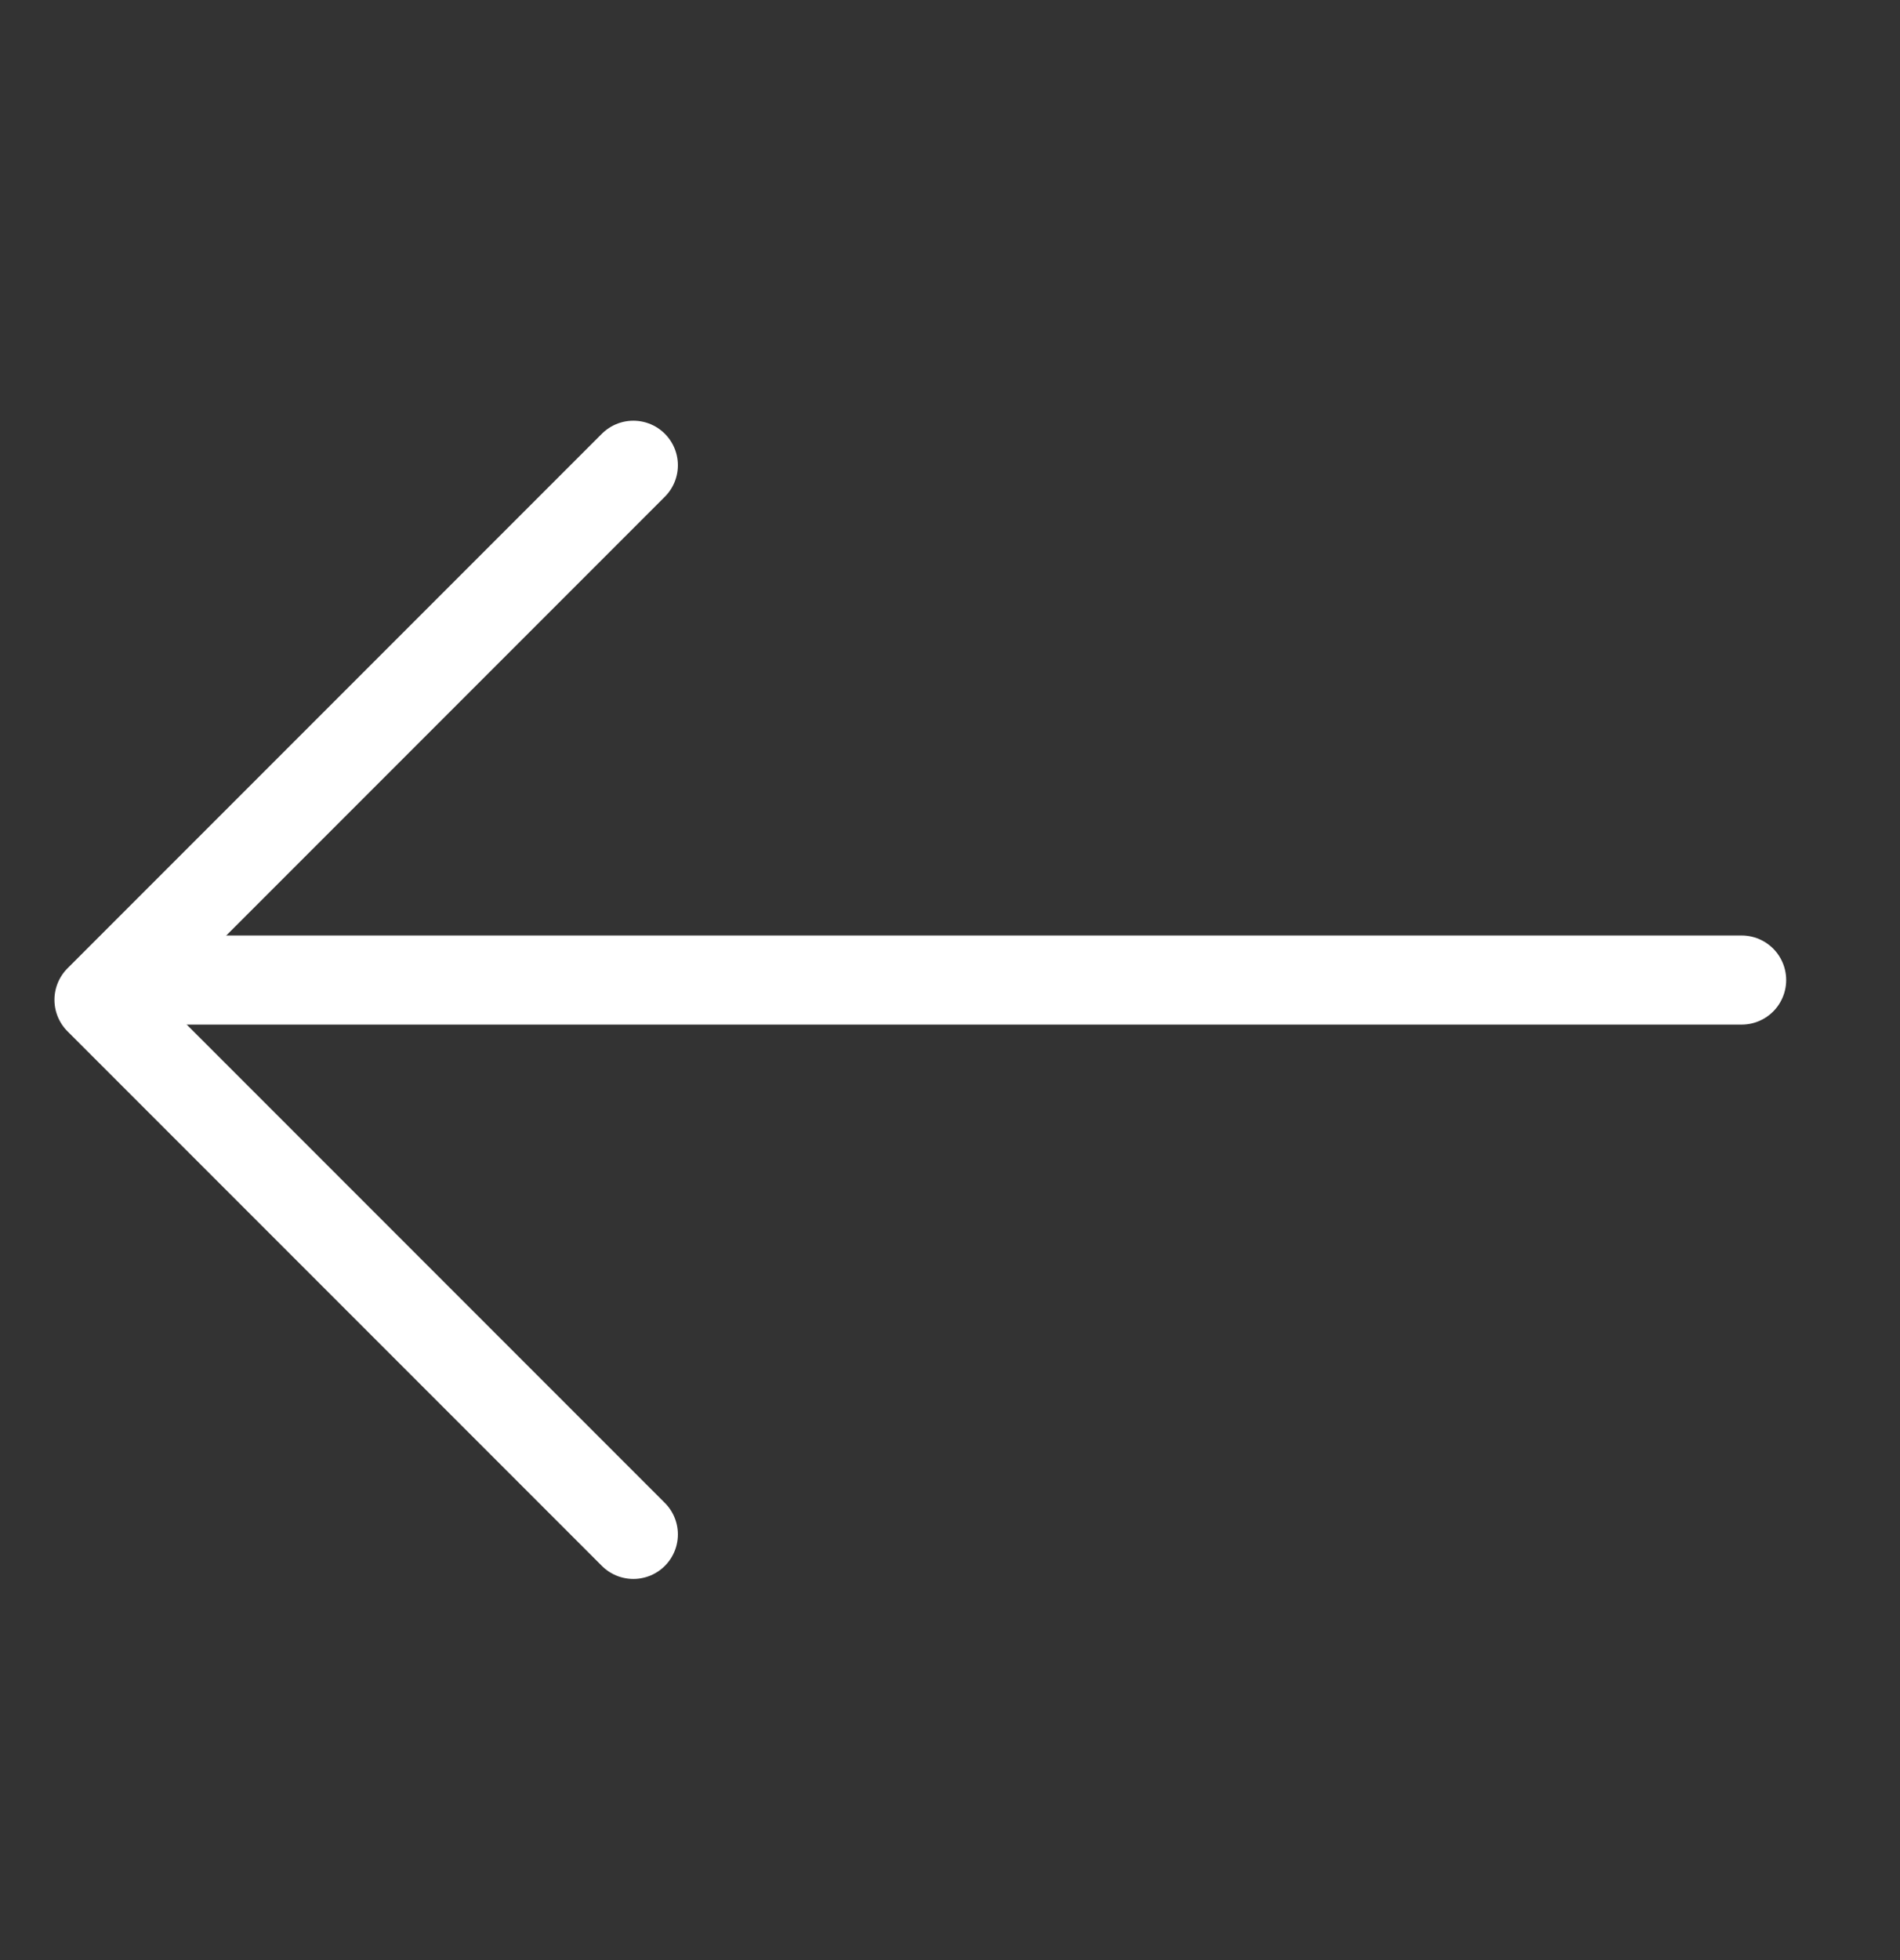
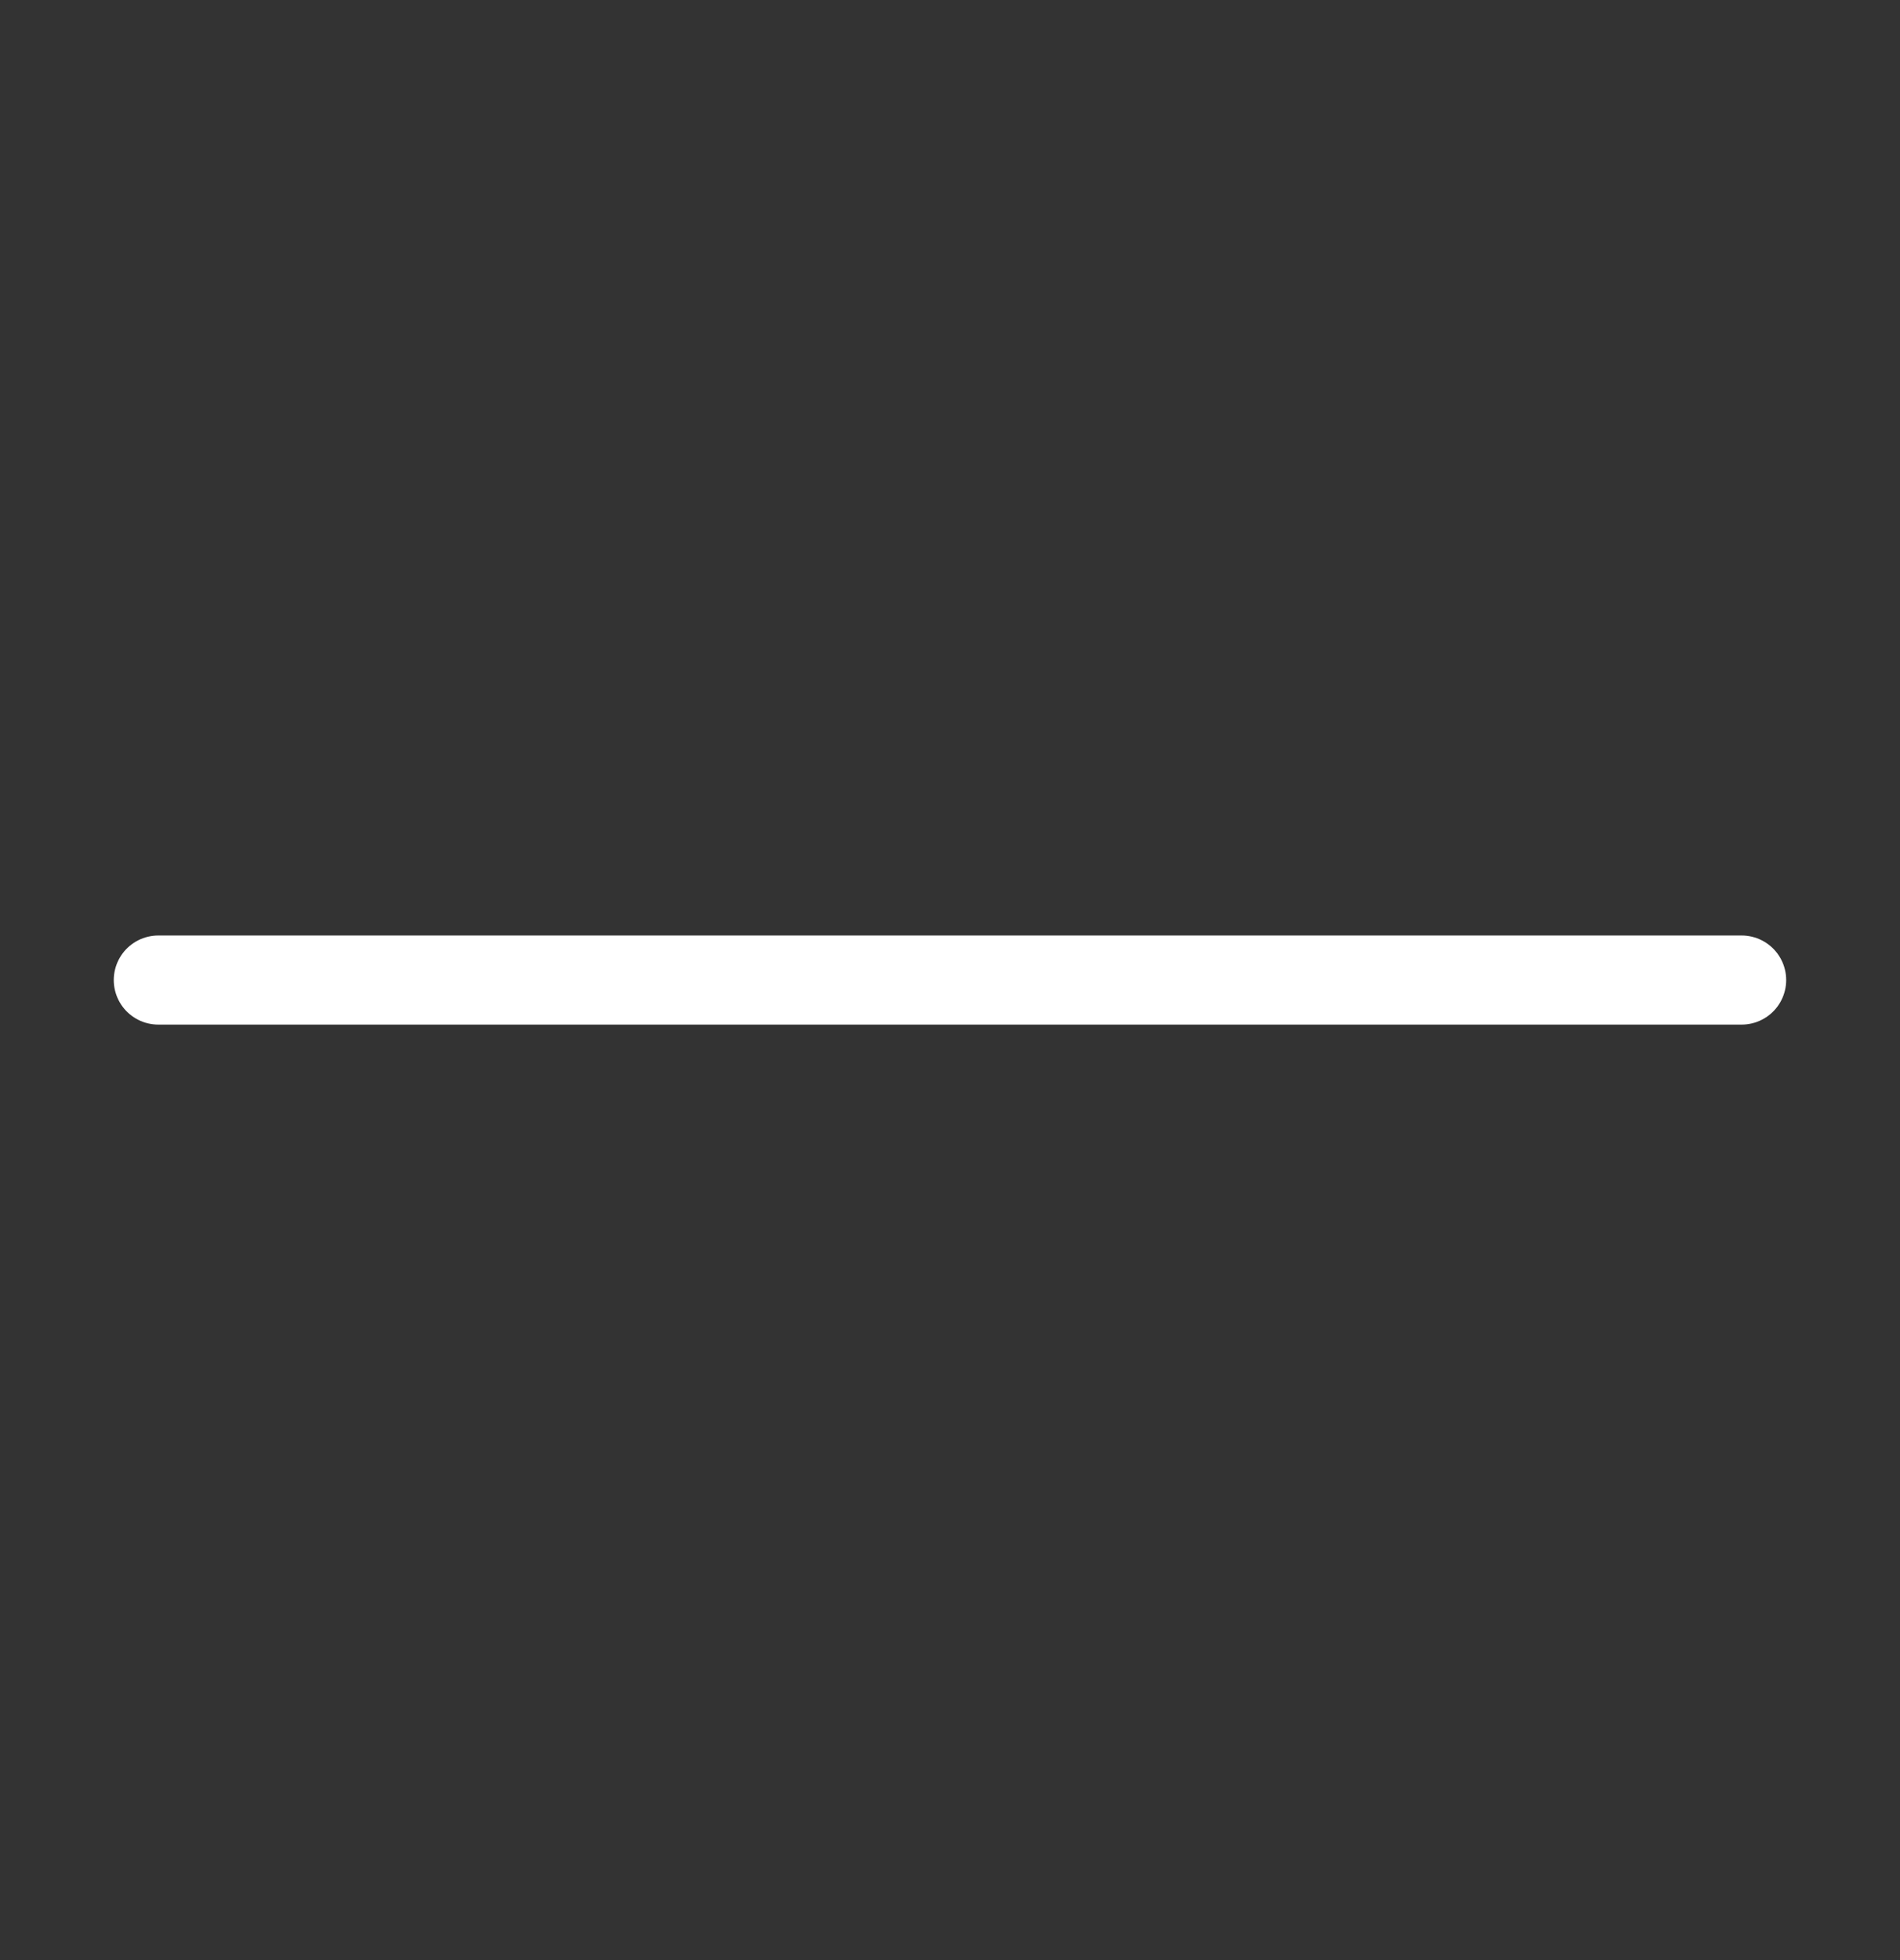
<svg xmlns="http://www.w3.org/2000/svg" width="32" height="33" viewBox="0 0 32 33" fill="none">
  <rect x="0" y="0" width="32" height="33" fill="#333333" stroke="none" />
  <path d="M29.333 16.5L2.666 16.5" stroke="white" stroke-width="1.5" stroke-linecap="round" stroke-linejoin="round" />
-   <path d="M10.667 25.833L1.667 16.833L10.667 7.833" stroke="white" stroke-width="1.5" stroke-linecap="round" stroke-linejoin="round" />
</svg>